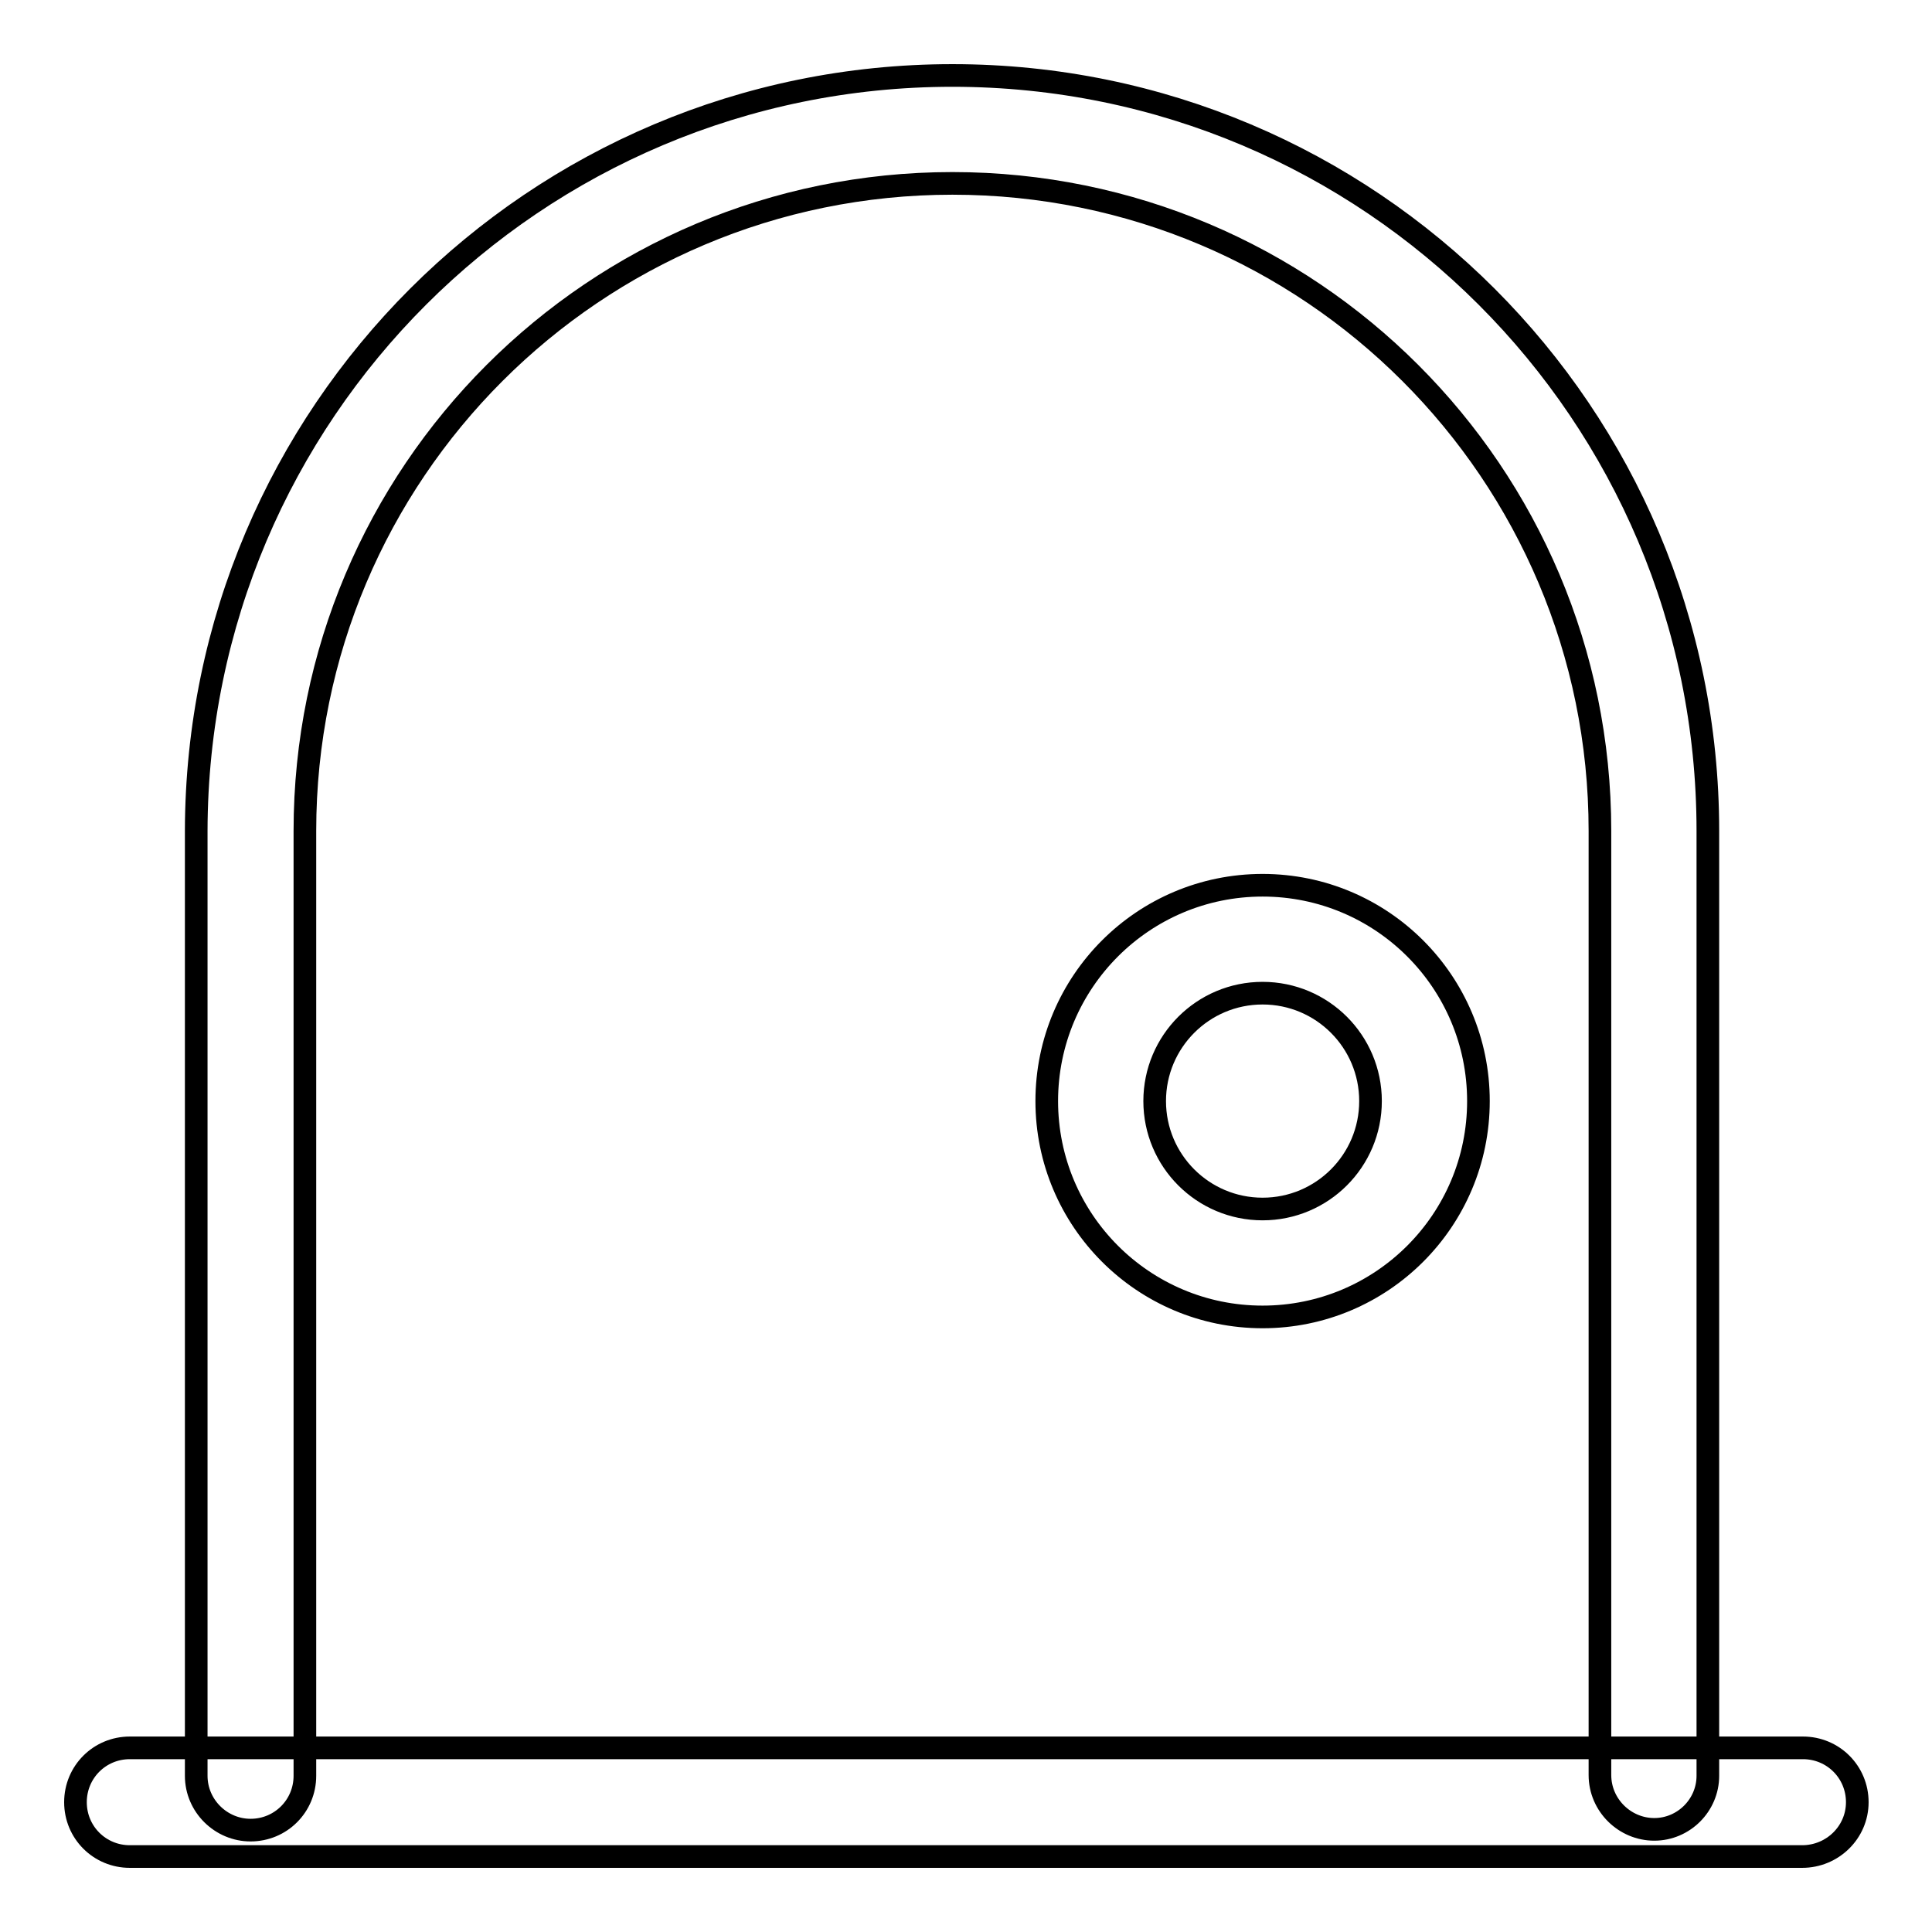
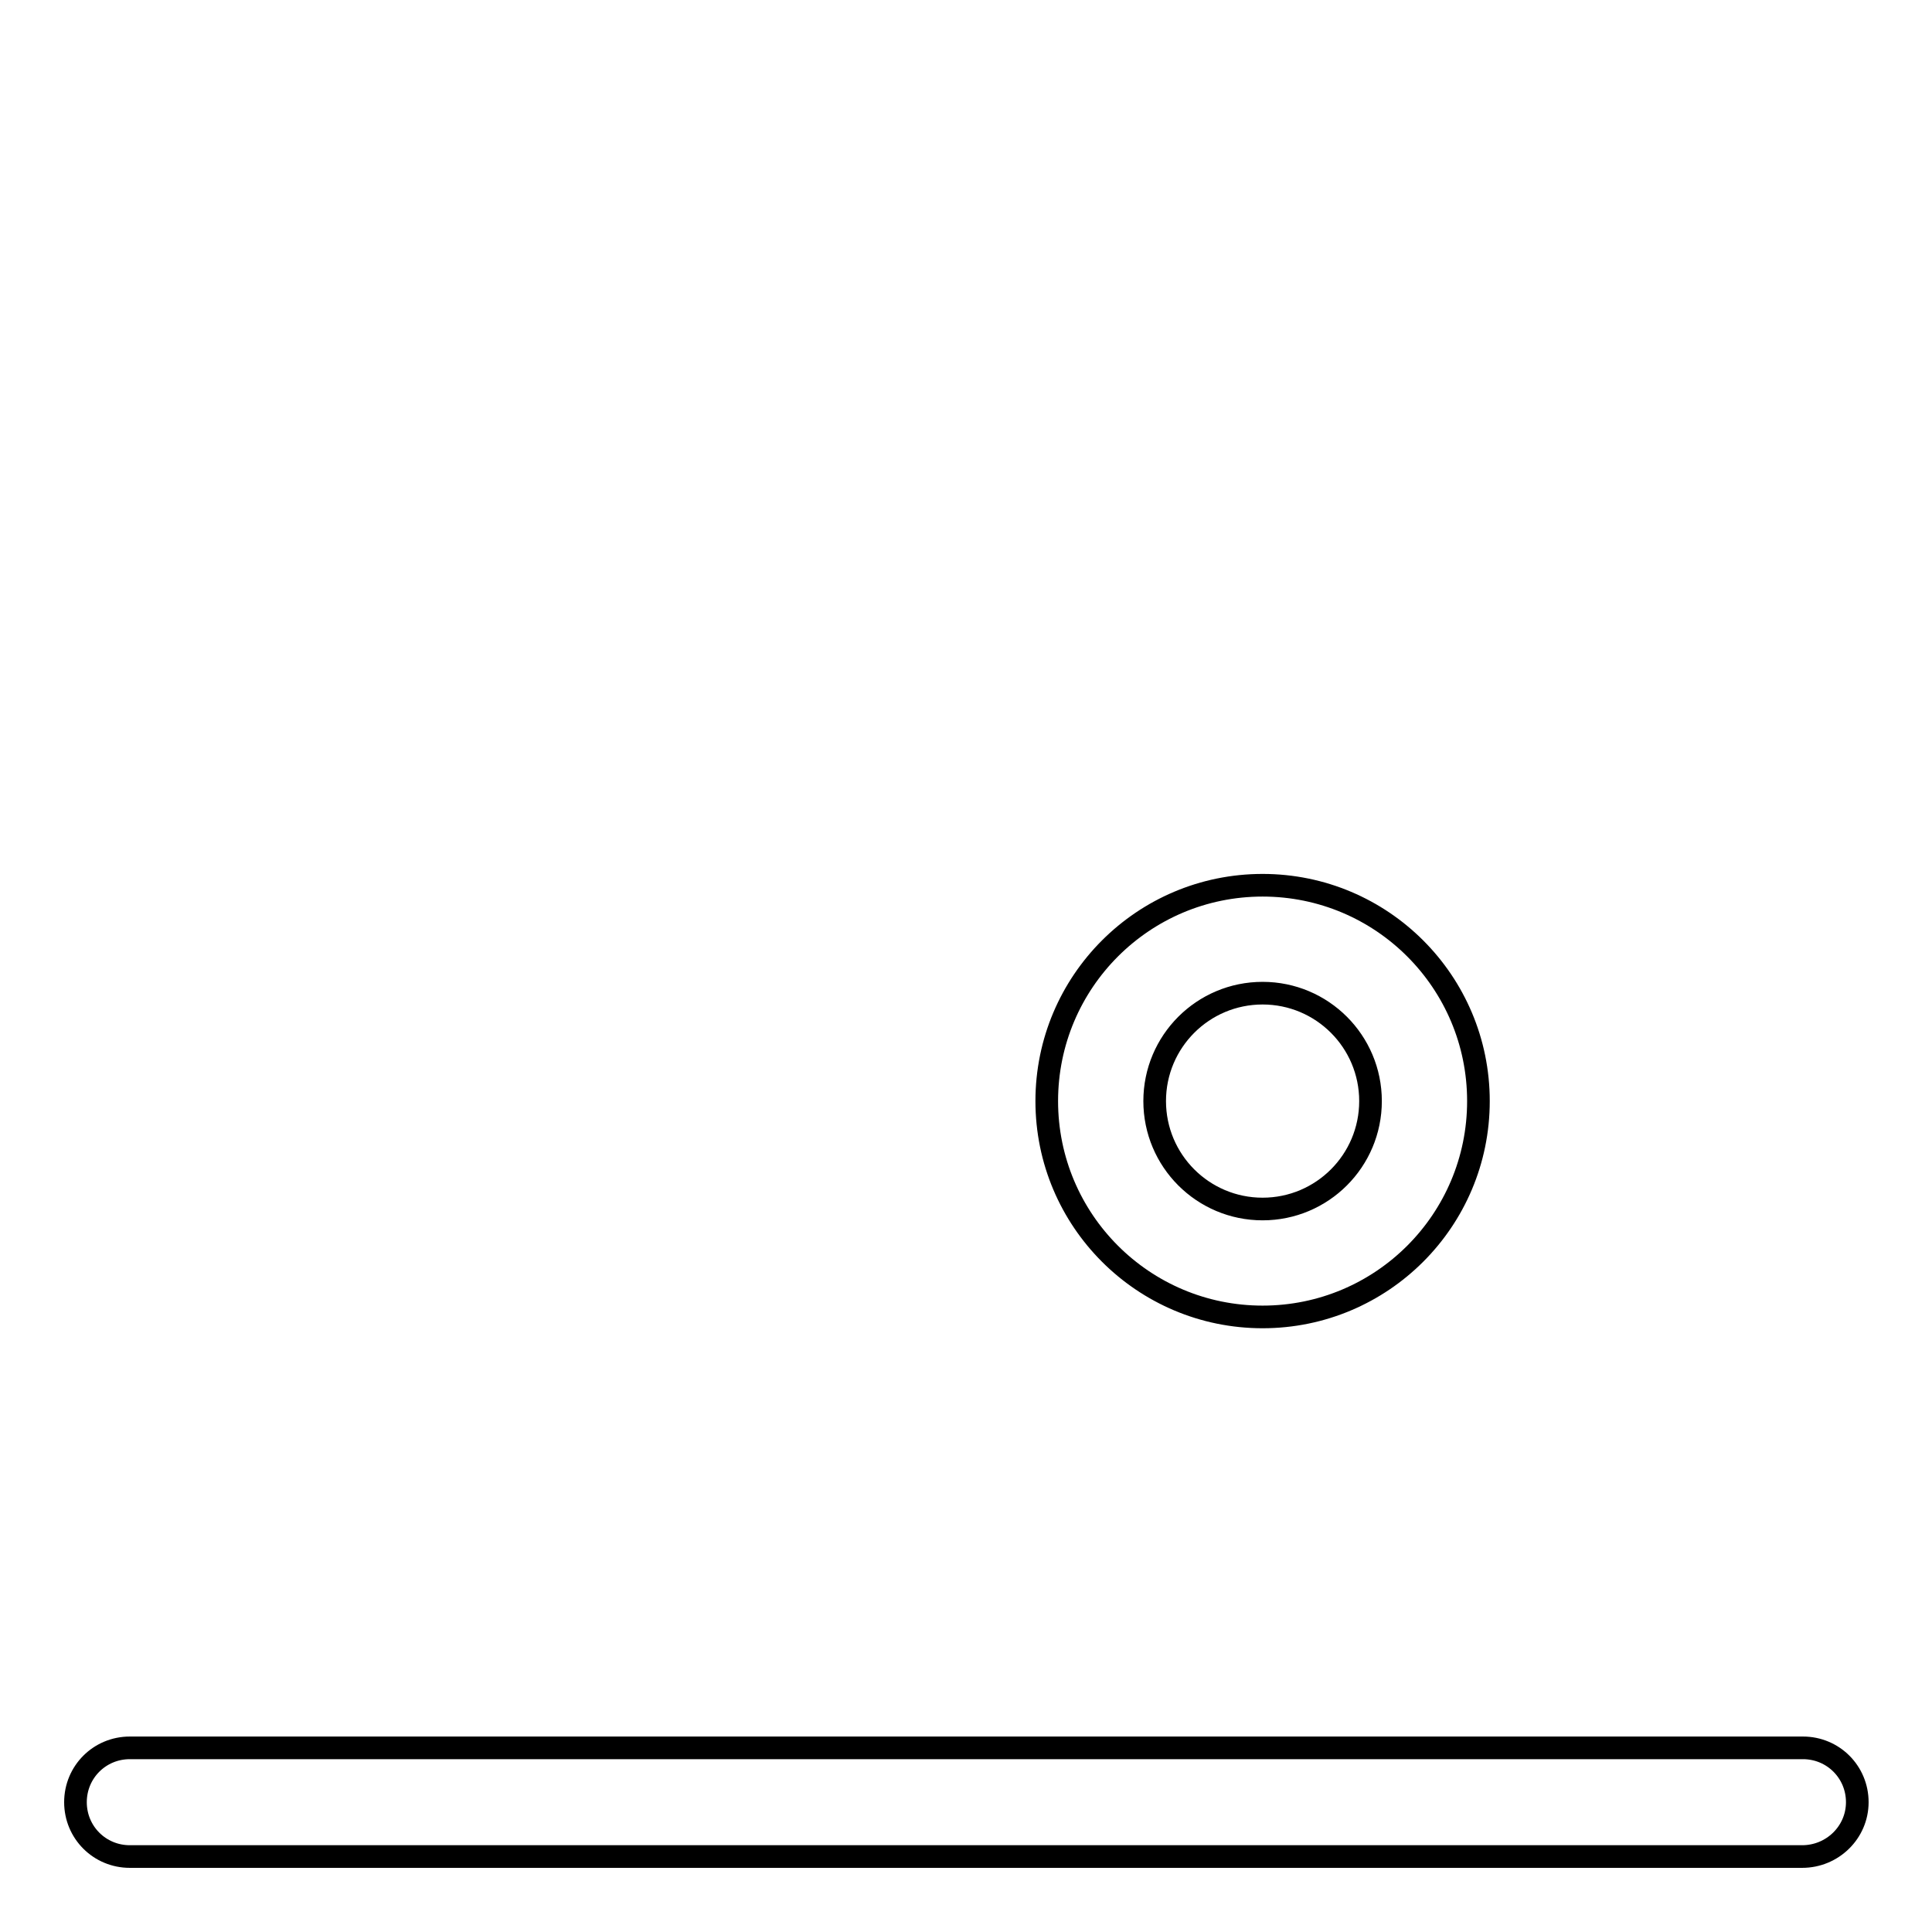
<svg xmlns="http://www.w3.org/2000/svg" version="1.1" x="0px" y="0px" viewBox="0 0 256 256" enable-background="new 0 0 256 256" xml:space="preserve">
  <g>
-     <path stroke-width="3" fill-opacity="0" stroke="#000000" d="M219.2,242.4c-3.9,0-7.2-3.2-7.2-7.2V110.1c0-47.4-38.4-85.8-85.8-85.8c-47.4,0-85.8,38.4-85.8,85.8v125.2 c0,4-3.2,7.2-7.2,7.2c-3.9,0-7.2-3.2-7.2-7.2V110.1C26.1,54.8,70.9,10,126.2,10c55.3,0,100.1,44.8,100.1,100.1v125.2 C226.3,239.2,223.1,242.4,219.2,242.4L219.2,242.4z" />
    <path stroke-width="3" fill-opacity="0" stroke="#000000" d="M238.8,246H17.2c-4,0-7.2-3.2-7.2-7.2s3.2-7.2,7.2-7.2h221.7c4,0,7.2,3.2,7.2,7.2S242.8,246,238.8,246 L238.8,246z M167.3,174.5c-15.8,0-28.6-12.8-28.6-28.6s12.8-28.6,28.6-28.6c15.8,0,28.6,12.8,28.6,28.6S183.1,174.5,167.3,174.5 L167.3,174.5z M167.3,131.6c-7.9,0-14.3,6.4-14.3,14.3s6.4,14.3,14.3,14.3s14.3-6.4,14.3-14.3S175.2,131.6,167.3,131.6L167.3,131.6 z" />
  </g>
</svg>